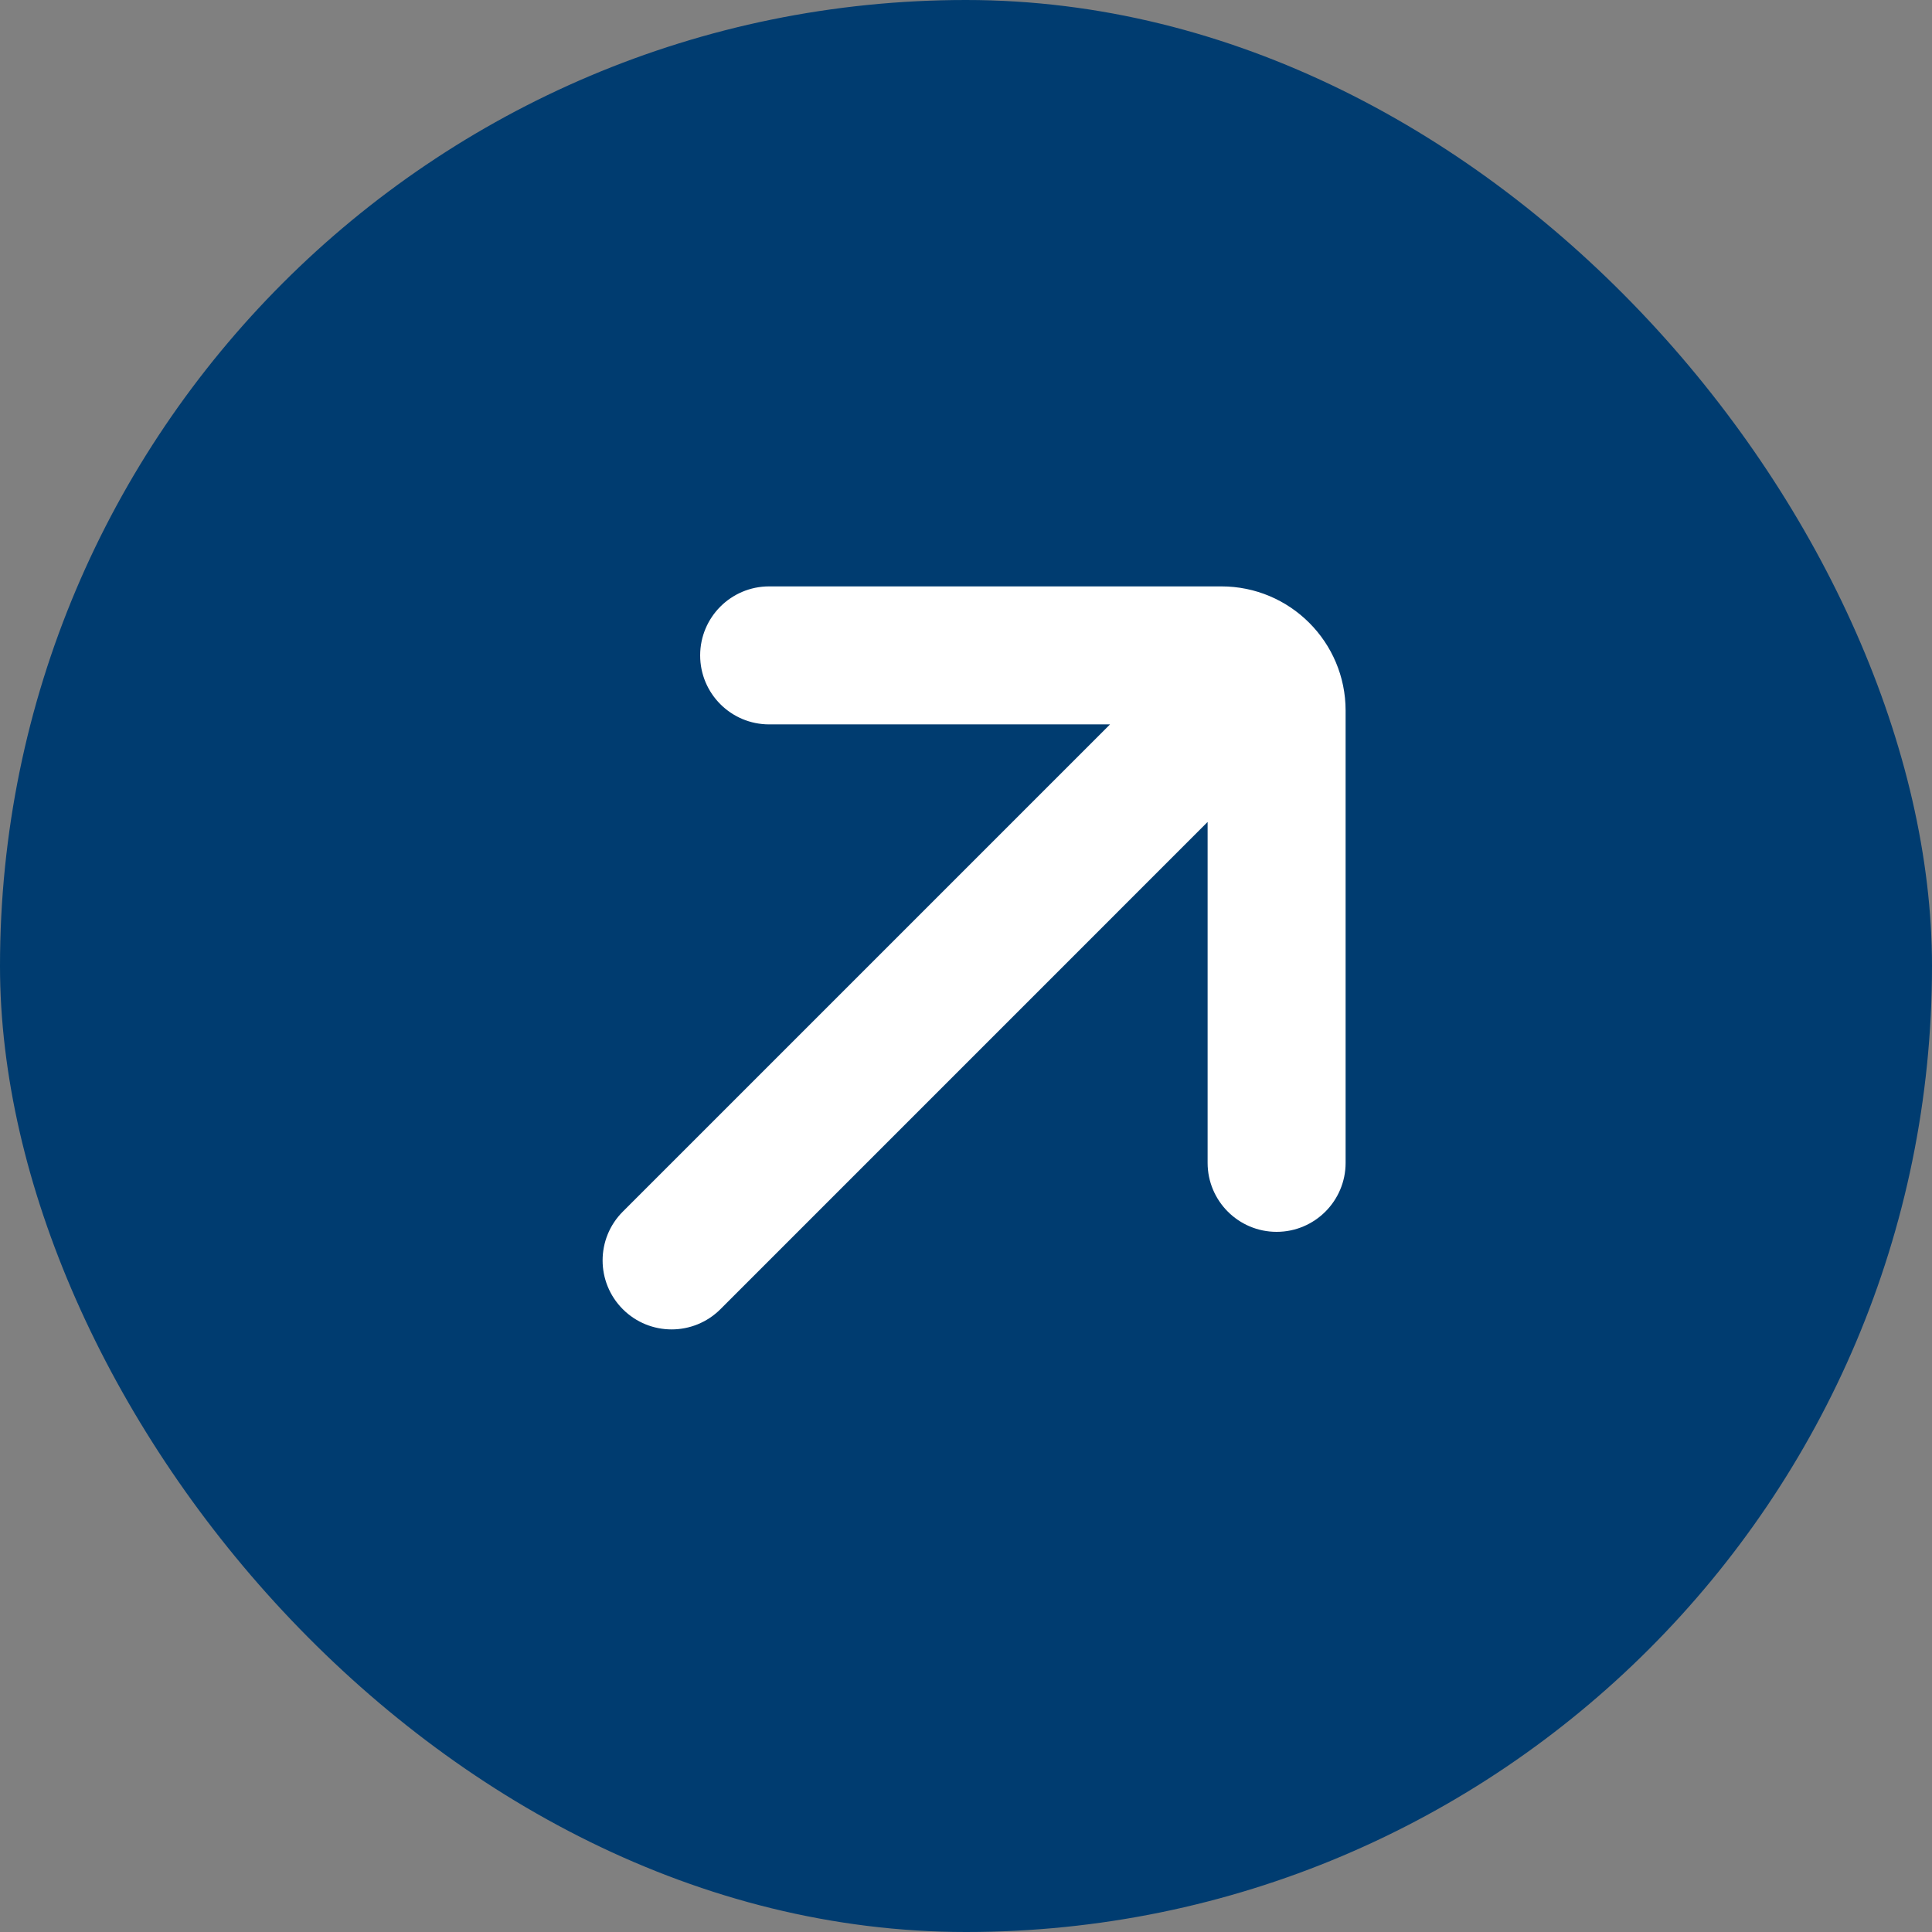
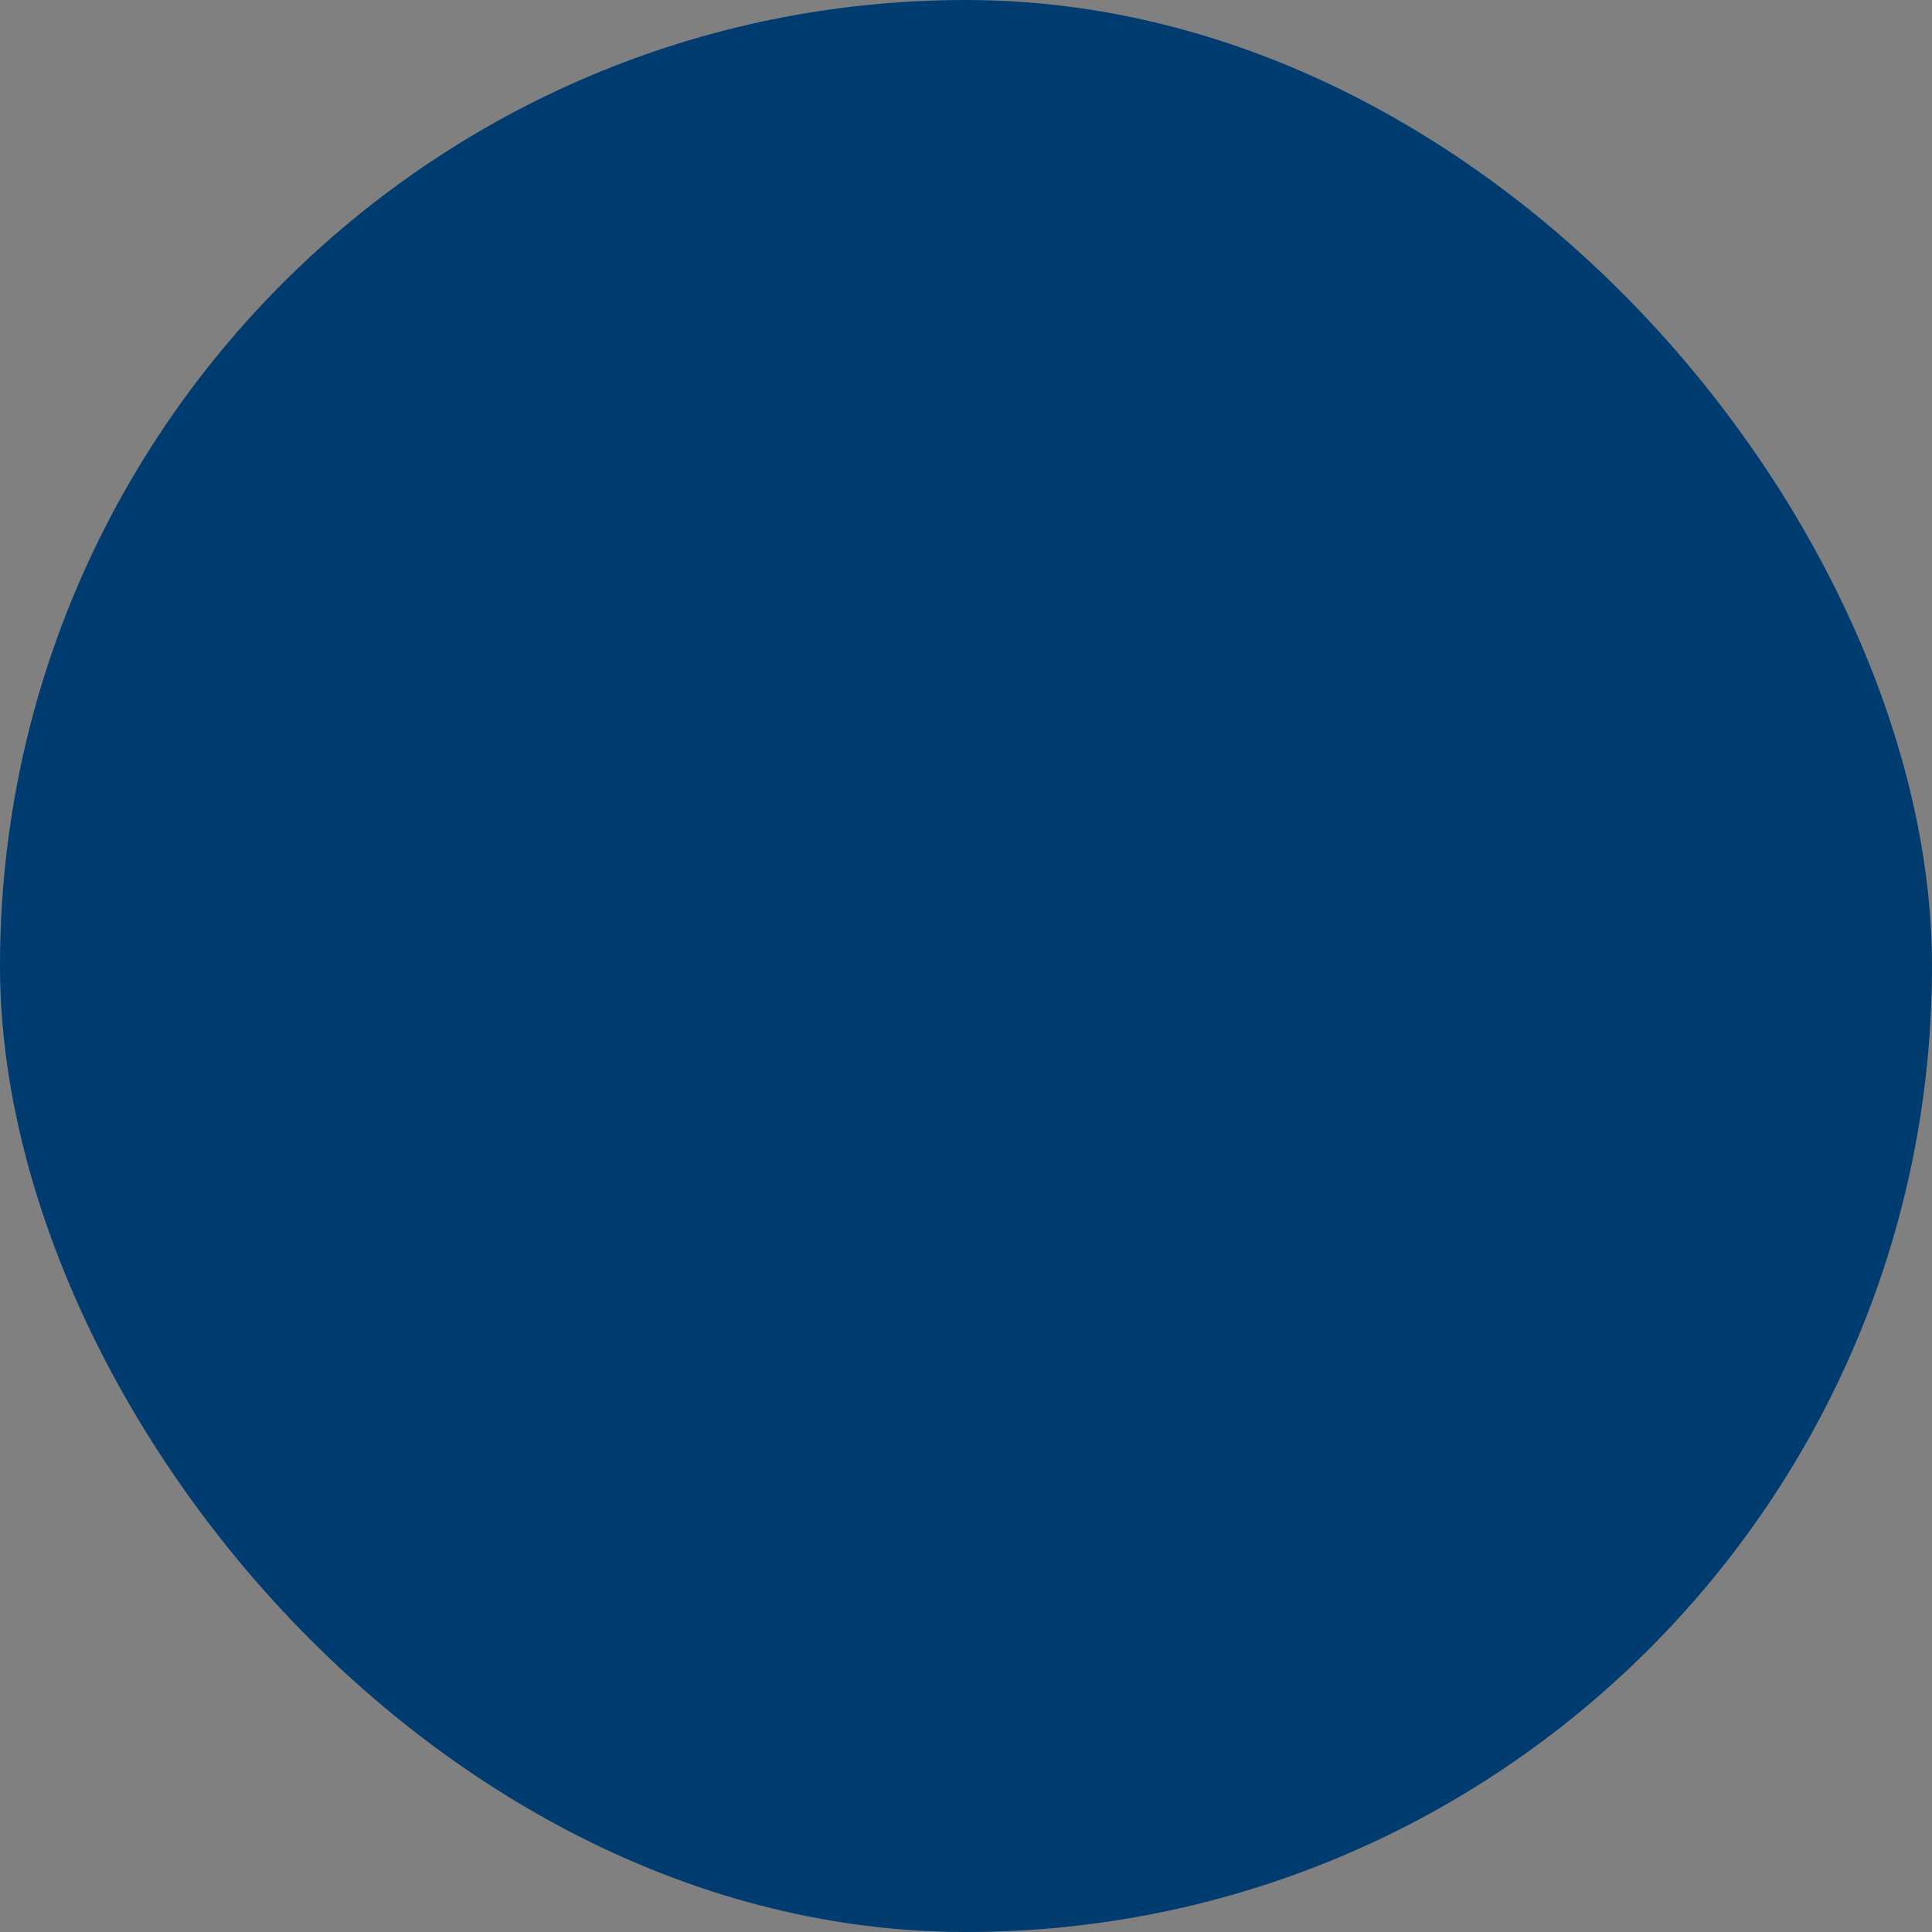
<svg xmlns="http://www.w3.org/2000/svg" viewBox="0 0 35 35" fill="none">
  <rect x="0" y="0" width="35" height="35" fill="#808080" stroke="none" />
  <rect width="35" height="35" rx="17.5" fill="#003C70" />
-   <path d="M22.127 21.066C22.127 21.618 22.575 22.066 23.127 22.066C23.679 22.066 24.127 21.618 24.127 21.066L24.127 12.873C24.127 11.769 23.231 10.873 22.127 10.873L13.934 10.873C13.382 10.873 12.934 11.321 12.934 11.873C12.934 12.426 13.382 12.873 13.934 12.873L20.471 12.873C20.56 12.873 20.605 12.981 20.542 13.044L11.46 22.126C11.069 22.517 11.069 23.15 11.46 23.541C11.85 23.931 12.483 23.931 12.874 23.541L21.956 14.458C22.019 14.395 22.127 14.44 22.127 14.529V21.066Z" fill="white" stroke="white" stroke-width="0.5" />
</svg>